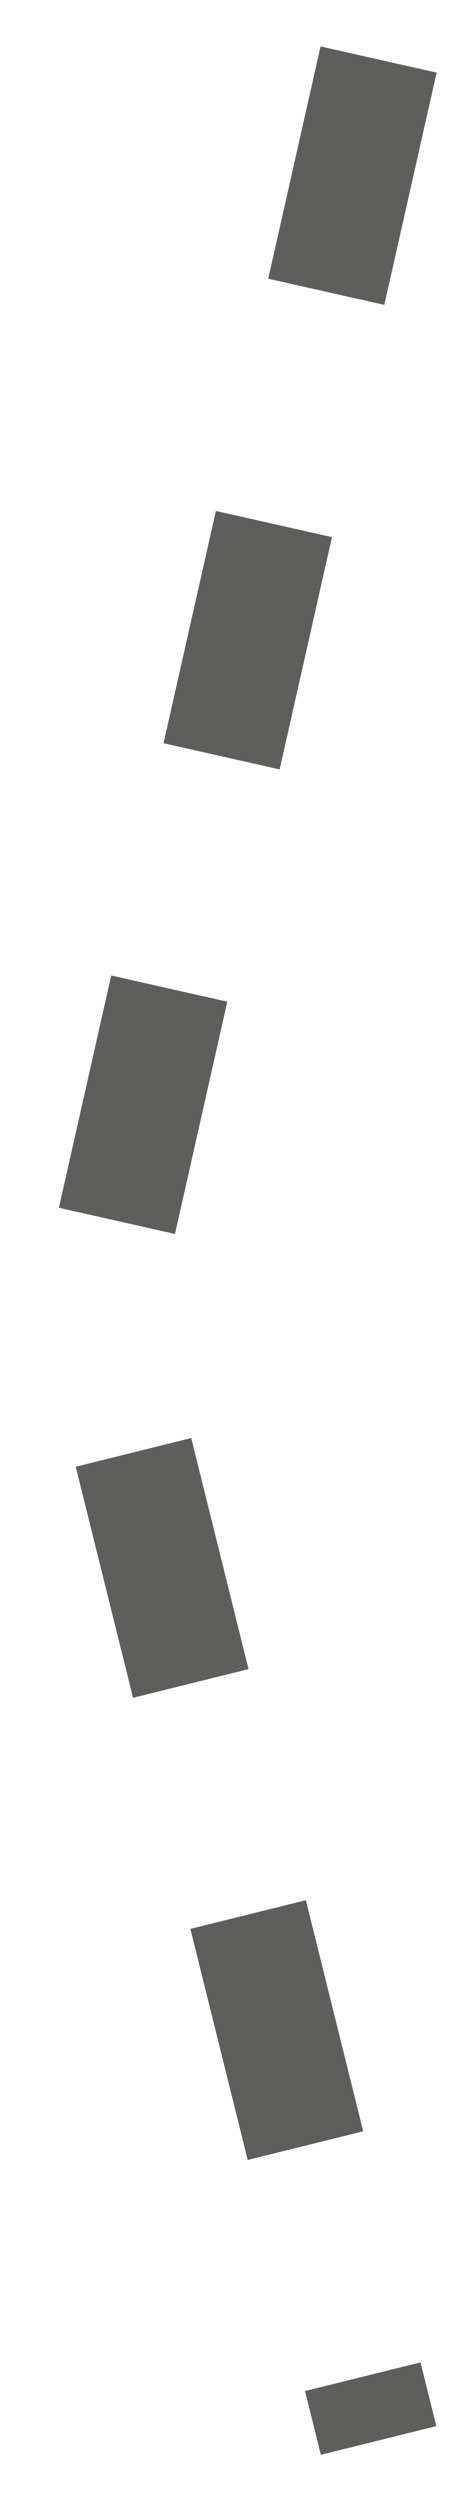
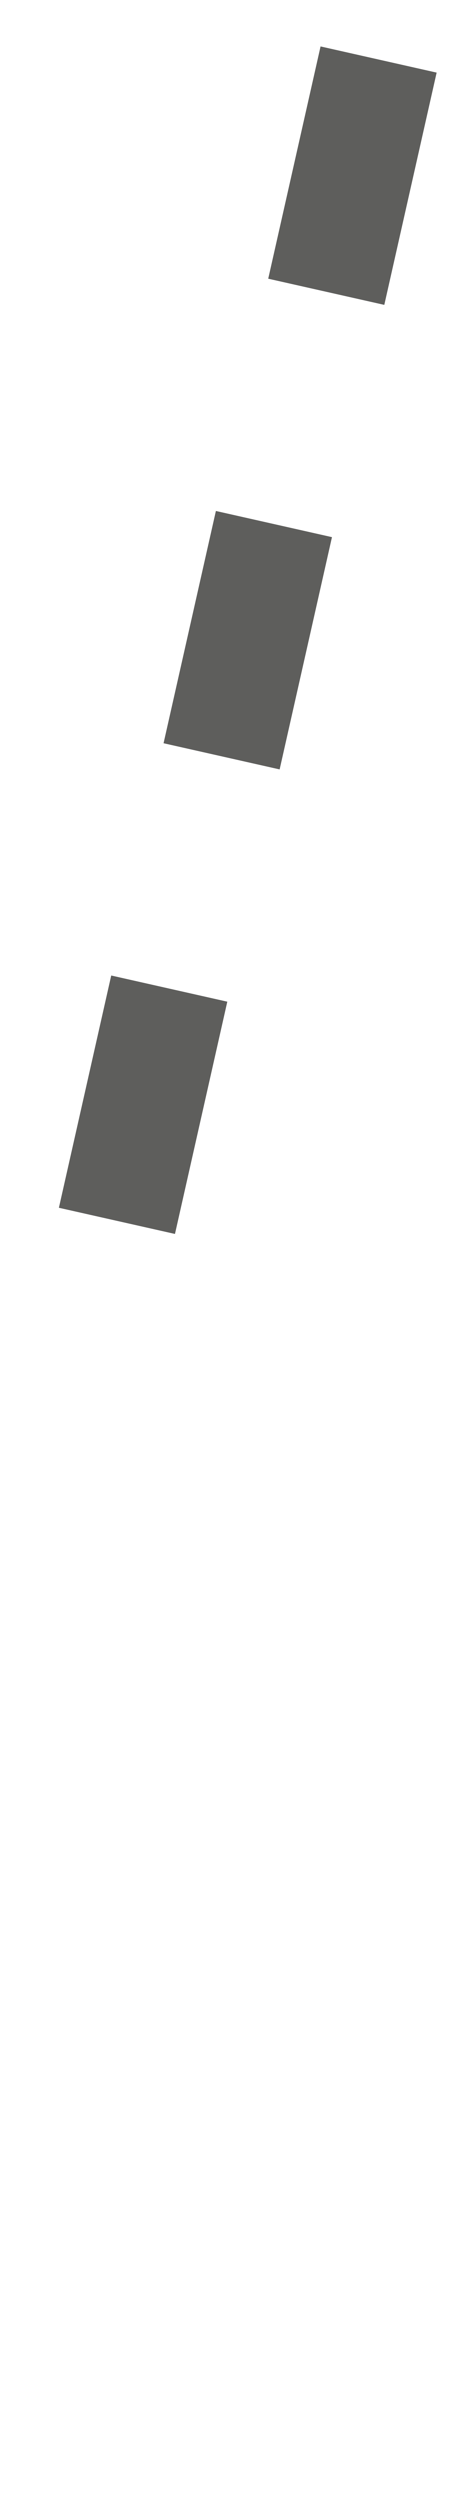
<svg xmlns="http://www.w3.org/2000/svg" width="8" height="42" viewBox="0 0 8 42" fill="none">
-   <path id="Vector 7221" d="M6.363 1L1.638 21.962L6.363 41" stroke="#5E5E5C" stroke-width="2" stroke-linejoin="round" stroke-dasharray="4 4" />
+   <path id="Vector 7221" d="M6.363 1L1.638 21.962" stroke="#5E5E5C" stroke-width="2" stroke-linejoin="round" stroke-dasharray="4 4" />
</svg>